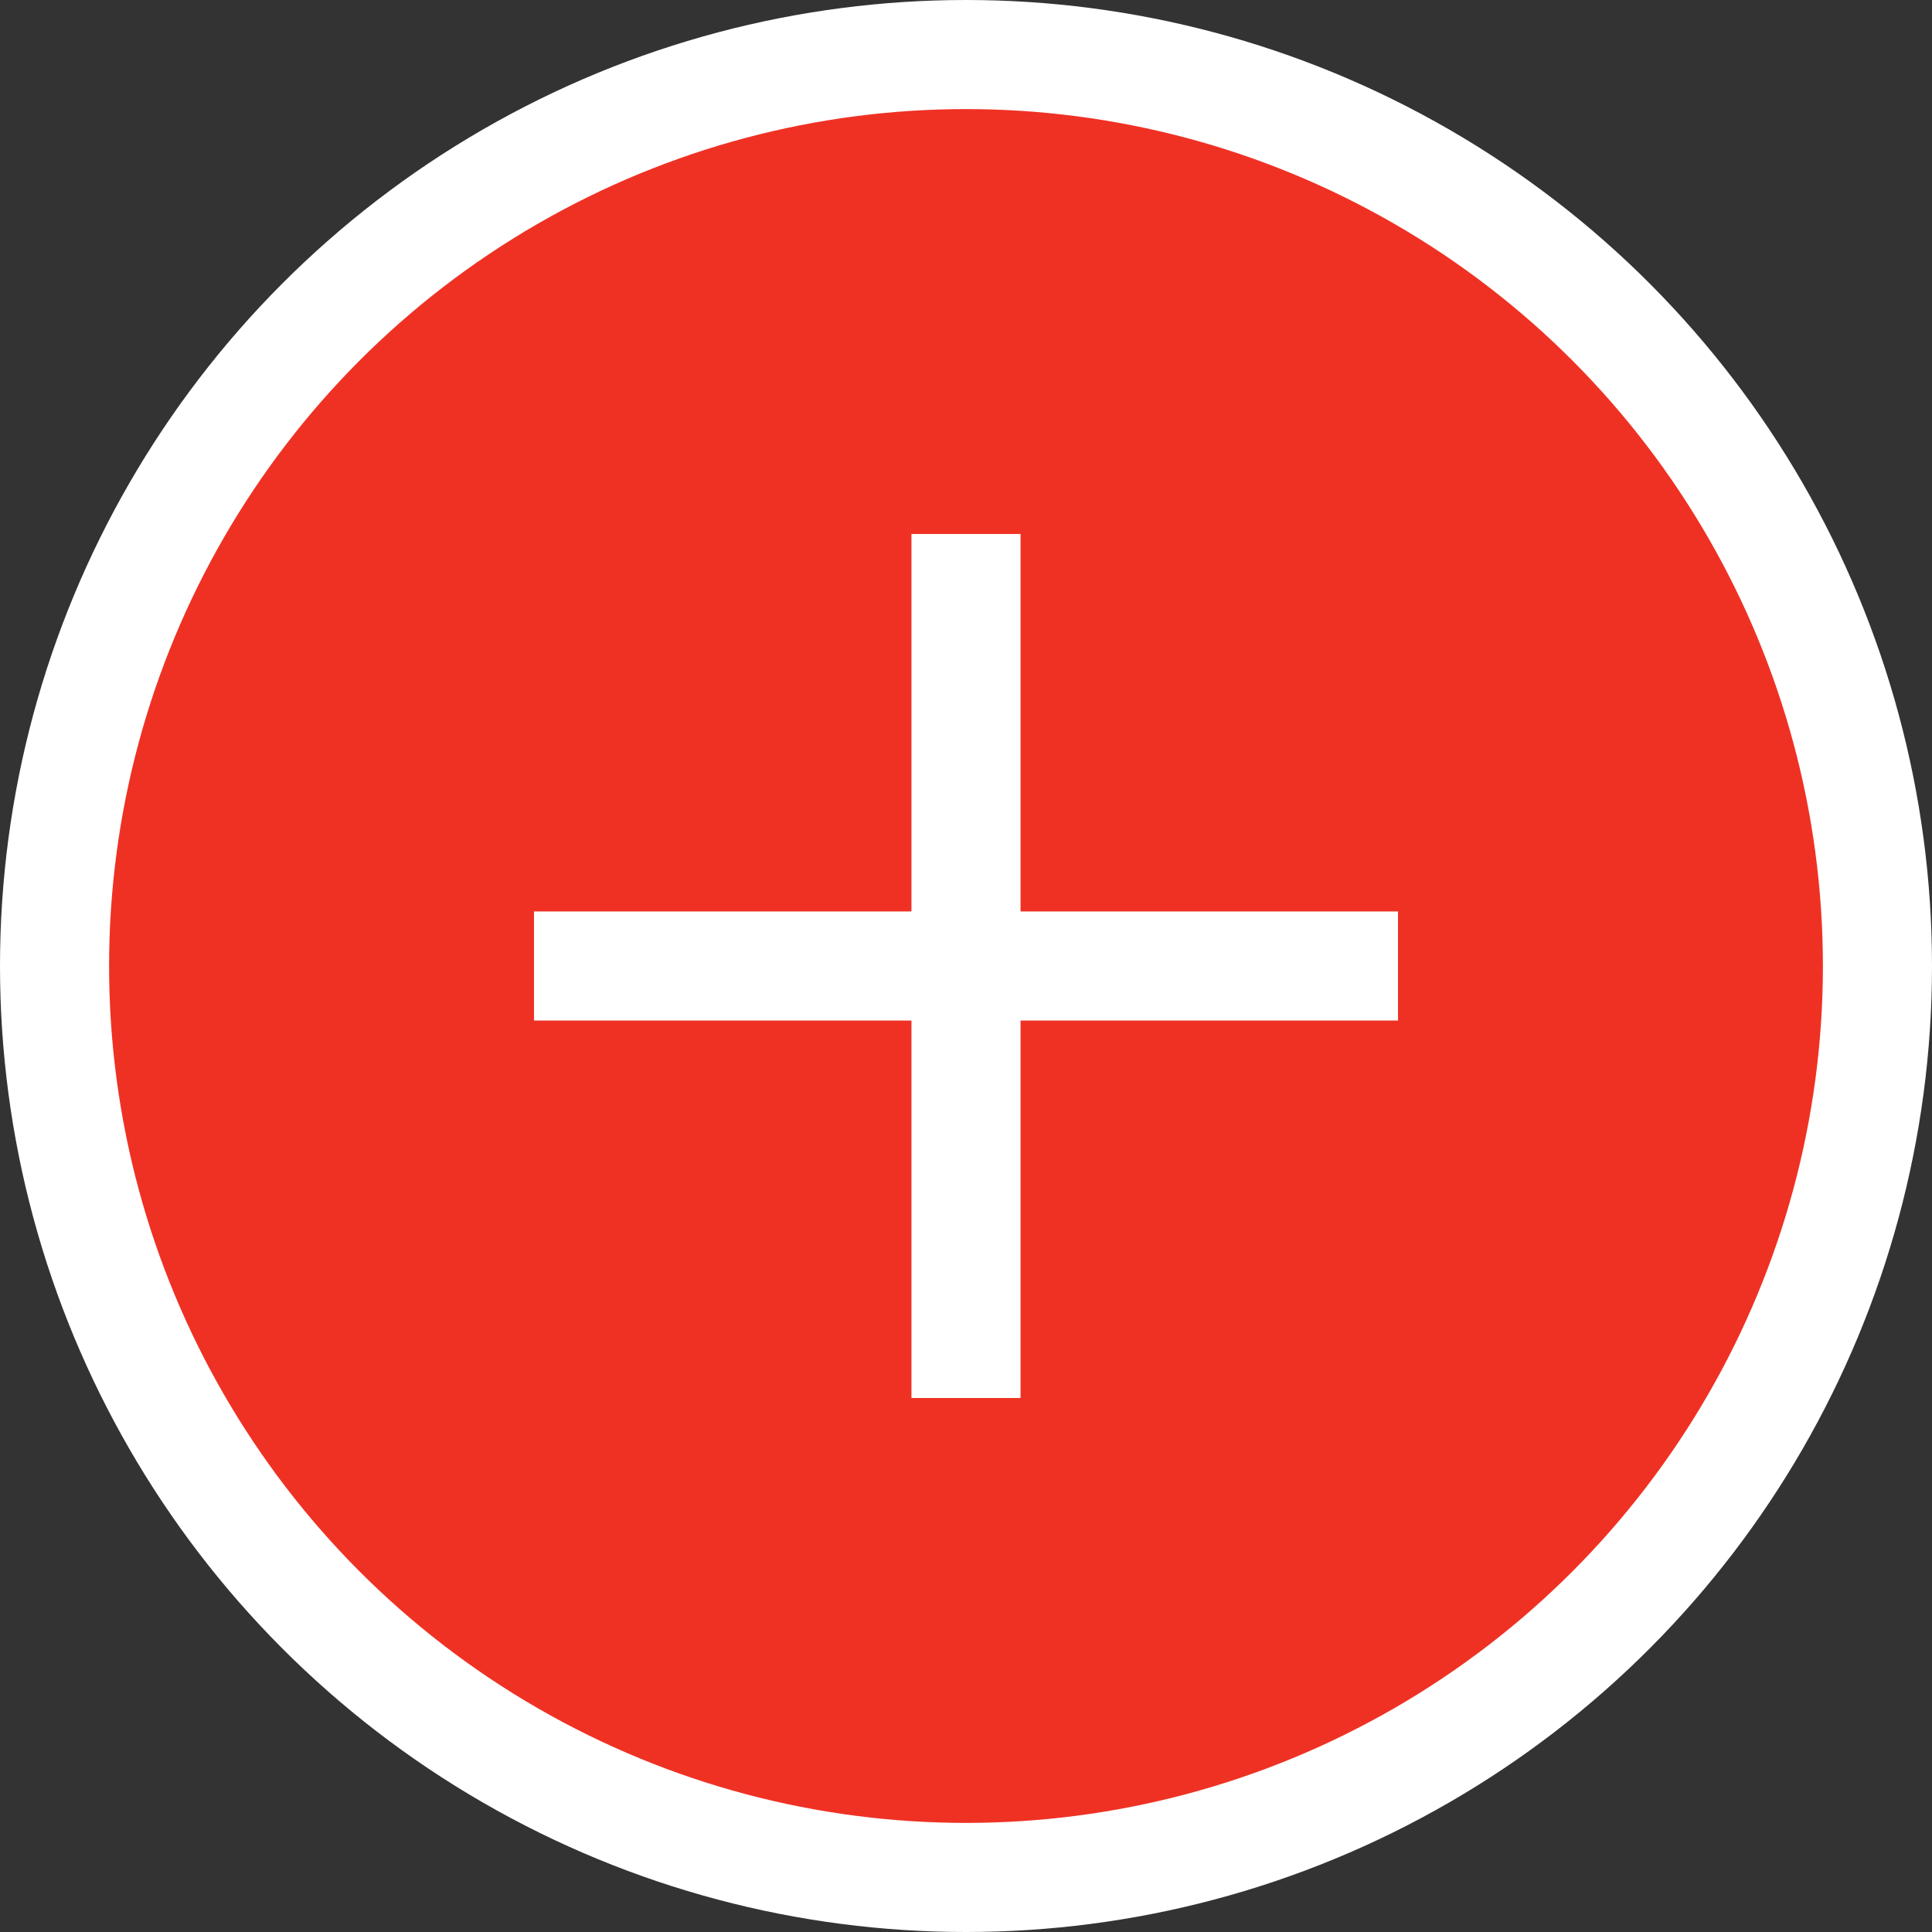
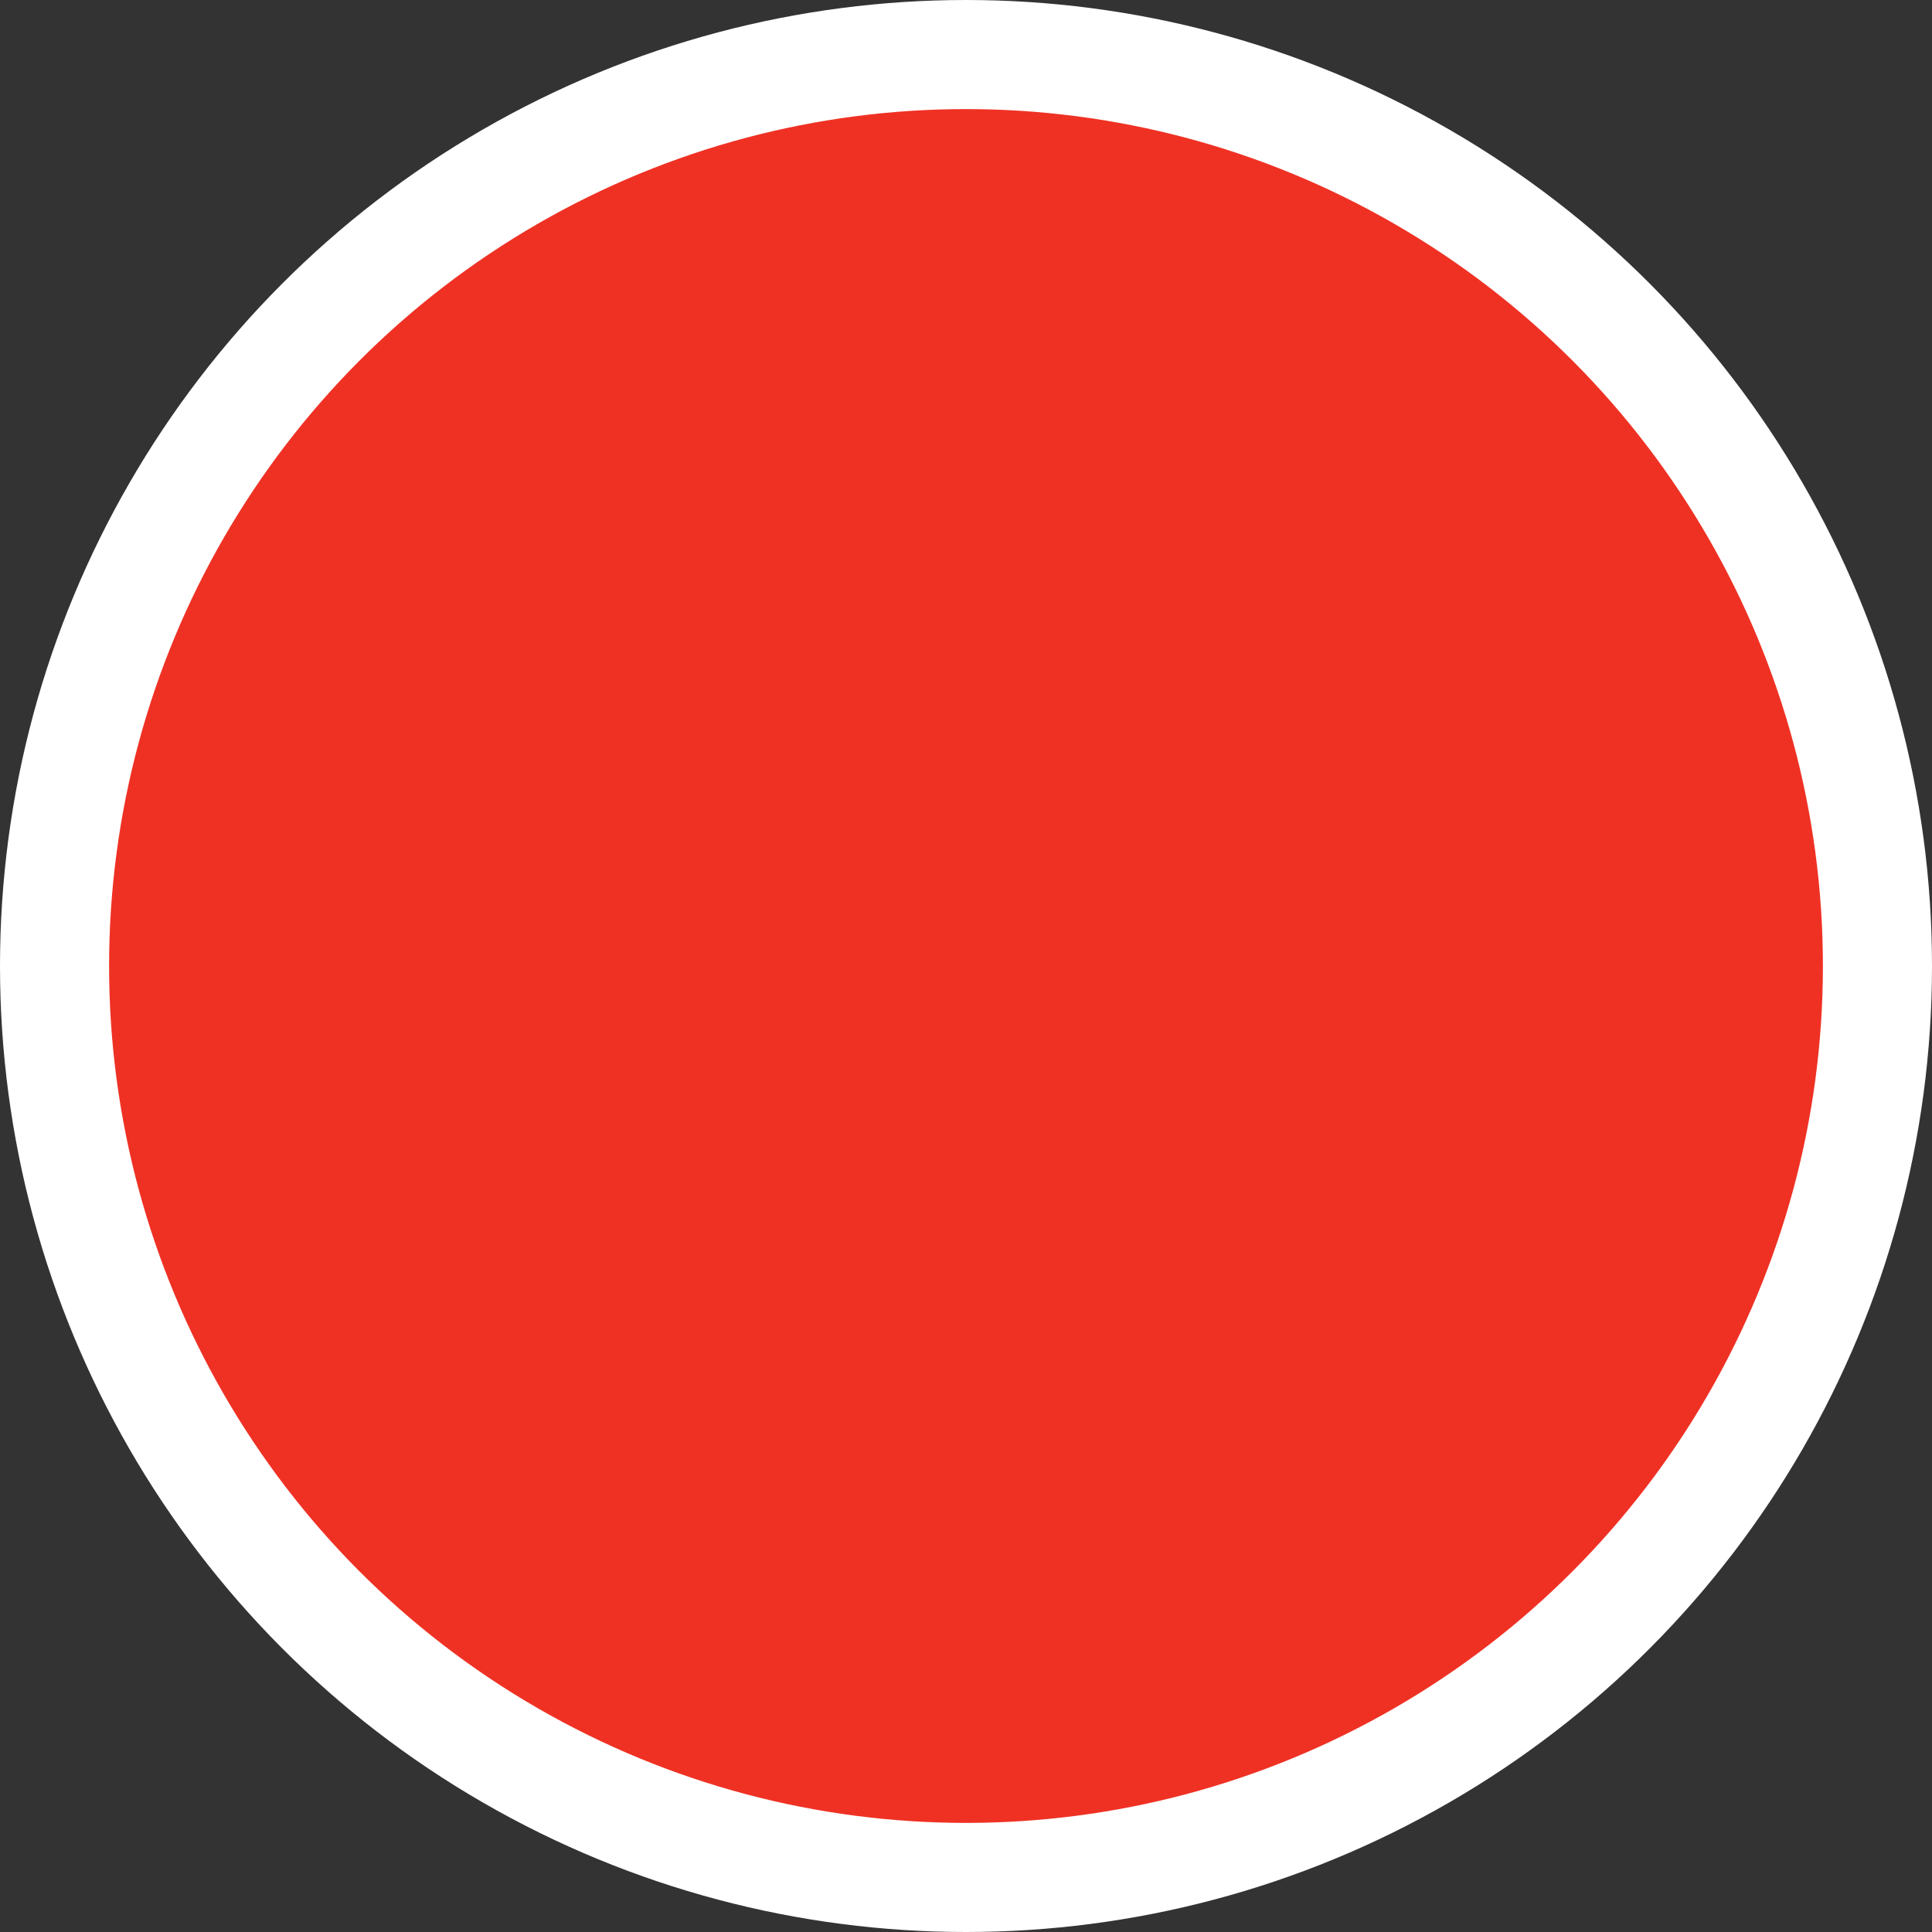
<svg xmlns="http://www.w3.org/2000/svg" viewBox="0 0 35.42 35.42">
  <rect x="0" y="0" width="35.42" height="35.42" fill="#333333" stroke="none" />
  <defs>
    <style>.cls-1{fill:#ef3124;stroke:#fff;stroke-miterlimit:10;stroke-width:2px;}</style>
  </defs>
  <g id="Layer_2" data-name="Layer 2">
    <g id="Layer_1-2" data-name="Layer 1">
      <circle class="cls-1" cx="17.71" cy="17.71" r="16.71" />
-       <line class="cls-1" x1="17.71" y1="9.79" x2="17.71" y2="25.63" />
-       <line class="cls-1" x1="25.63" y1="17.71" x2="9.79" y2="17.71" />
    </g>
  </g>
</svg>